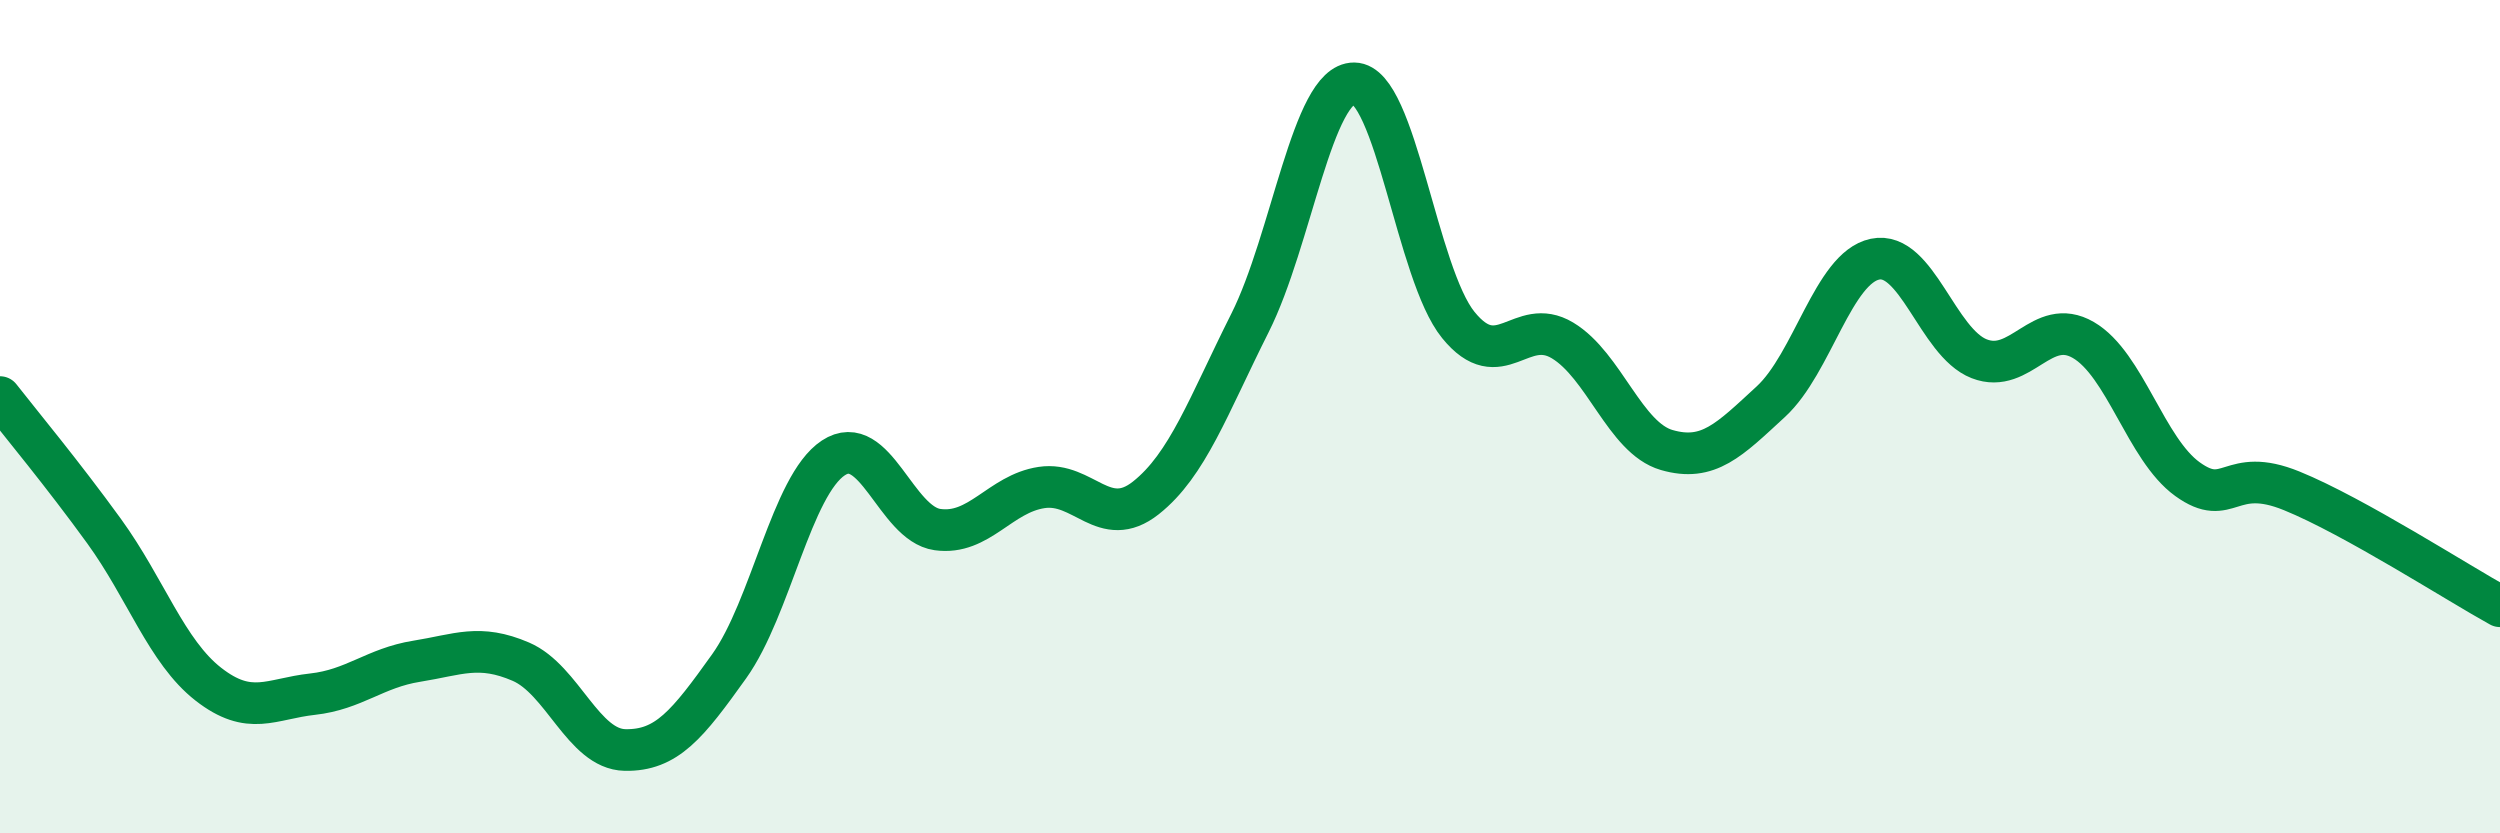
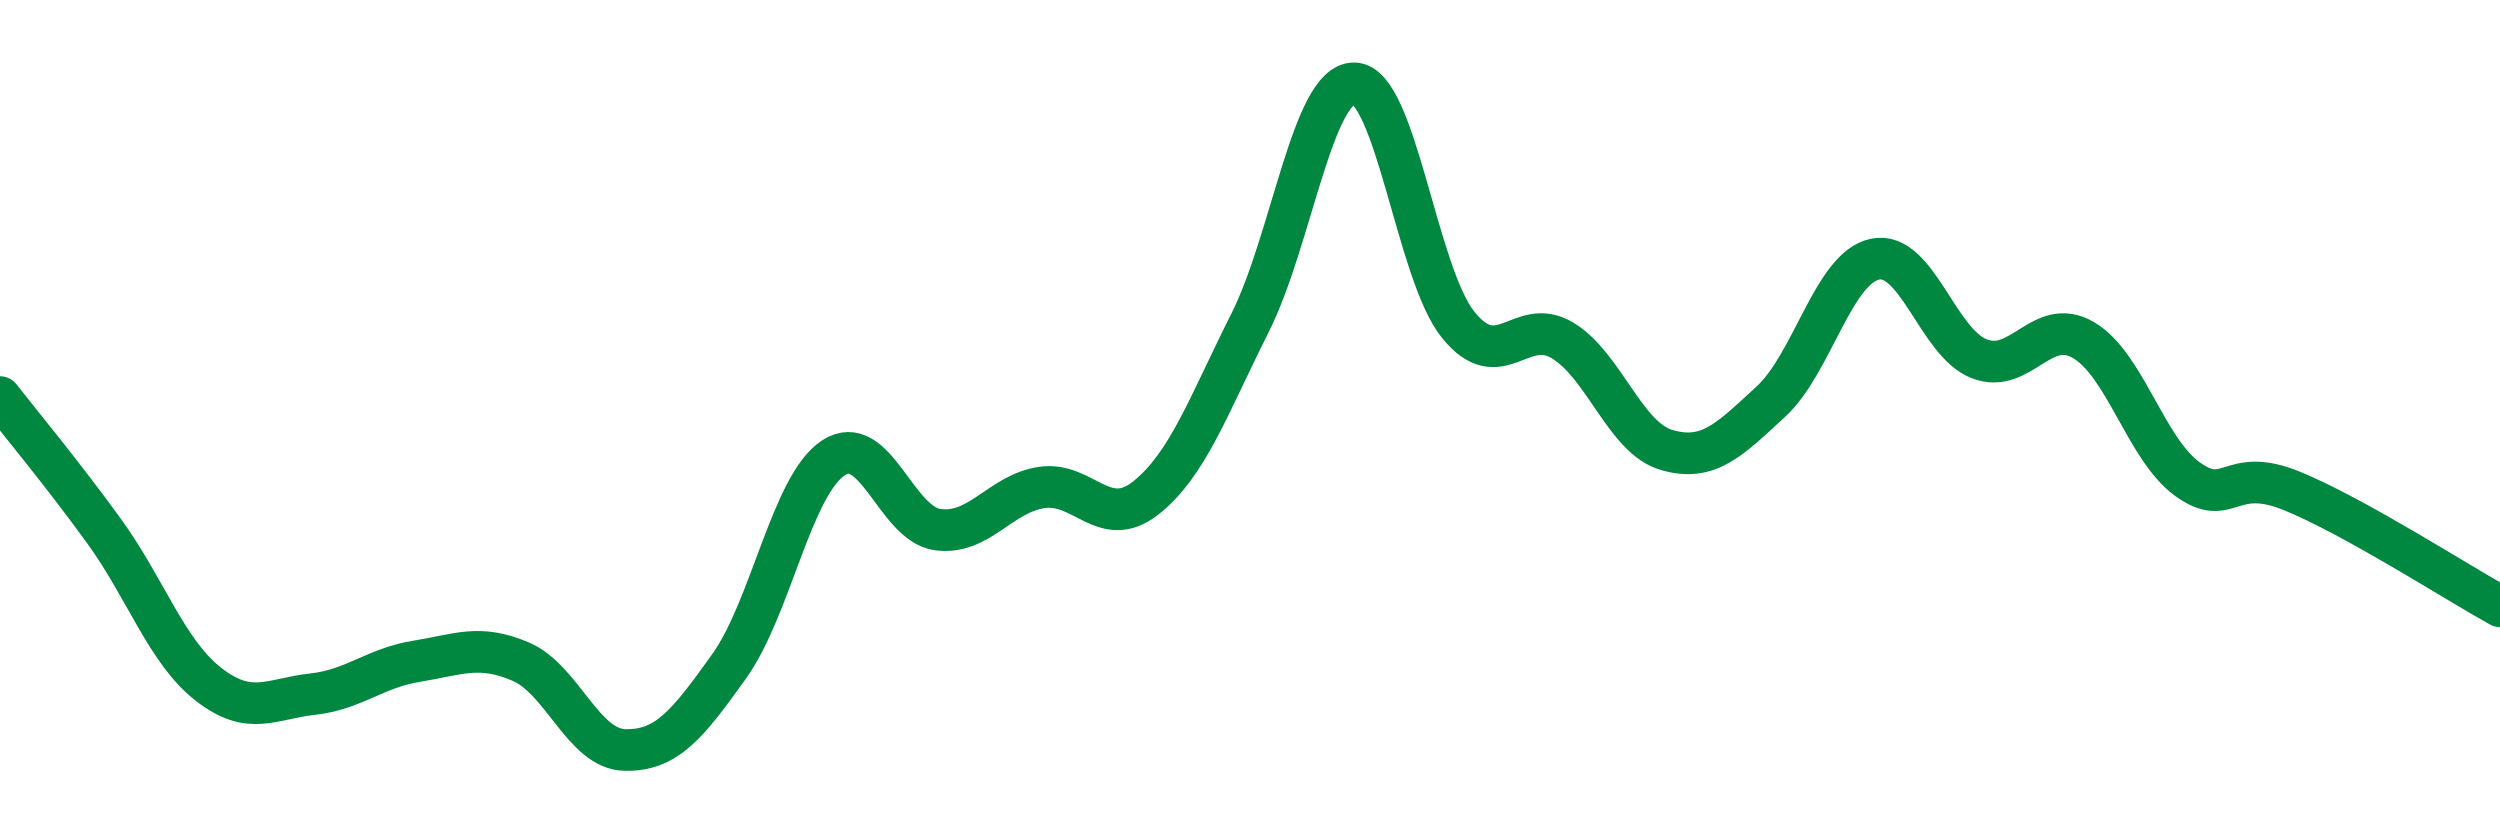
<svg xmlns="http://www.w3.org/2000/svg" width="60" height="20" viewBox="0 0 60 20">
-   <path d="M 0,9.53 C 0.5,10.17 1.5,11.37 2.5,12.75 C 3.5,14.13 4,15.64 5,16.42 C 6,17.2 6.5,16.77 7.5,16.66 C 8.5,16.55 9,16.03 10,15.87 C 11,15.71 11.5,15.45 12.5,15.88 C 13.5,16.31 14,17.98 15,18 C 16,18.02 16.5,17.39 17.5,15.99 C 18.5,14.59 19,11.65 20,10.99 C 21,10.33 21.5,12.57 22.5,12.71 C 23.5,12.85 24,11.85 25,11.7 C 26,11.55 26.5,12.74 27.5,11.95 C 28.5,11.16 29,9.74 30,7.75 C 31,5.76 31.5,1.99 32.5,2 C 33.5,2.01 34,6.57 35,7.8 C 36,9.03 36.5,7.57 37.5,8.17 C 38.5,8.77 39,10.51 40,10.8 C 41,11.09 41.5,10.56 42.5,9.64 C 43.5,8.72 44,6.43 45,6.22 C 46,6.01 46.5,8.22 47.5,8.61 C 48.5,9 49,7.58 50,8.16 C 51,8.74 51.5,10.78 52.5,11.5 C 53.5,12.22 53.5,11.17 55,11.78 C 56.5,12.39 59,14 60,14.55L60 20L0 20Z" fill="#008740" opacity="0.1" stroke-linecap="round" stroke-linejoin="round" />
  <path d="M 0,9.53 C 0.5,10.17 1.5,11.37 2.5,12.75 C 3.5,14.13 4,15.64 5,16.42 C 6,17.2 6.5,16.77 7.5,16.66 C 8.5,16.55 9,16.03 10,15.87 C 11,15.71 11.5,15.45 12.5,15.88 C 13.5,16.31 14,17.98 15,18 C 16,18.02 16.5,17.39 17.5,15.99 C 18.5,14.59 19,11.65 20,10.99 C 21,10.33 21.5,12.57 22.5,12.71 C 23.5,12.85 24,11.85 25,11.7 C 26,11.55 26.5,12.74 27.5,11.95 C 28.5,11.16 29,9.74 30,7.75 C 31,5.76 31.5,1.99 32.5,2 C 33.5,2.01 34,6.57 35,7.8 C 36,9.03 36.5,7.57 37.5,8.17 C 38.5,8.77 39,10.51 40,10.8 C 41,11.09 41.5,10.56 42.5,9.64 C 43.5,8.72 44,6.43 45,6.22 C 46,6.01 46.5,8.22 47.5,8.61 C 48.5,9 49,7.58 50,8.16 C 51,8.74 51.5,10.78 52.5,11.5 C 53.5,12.22 53.5,11.17 55,11.78 C 56.5,12.39 59,14 60,14.55" stroke="#008740" stroke-width="1" fill="none" stroke-linecap="round" stroke-linejoin="round" />
</svg>